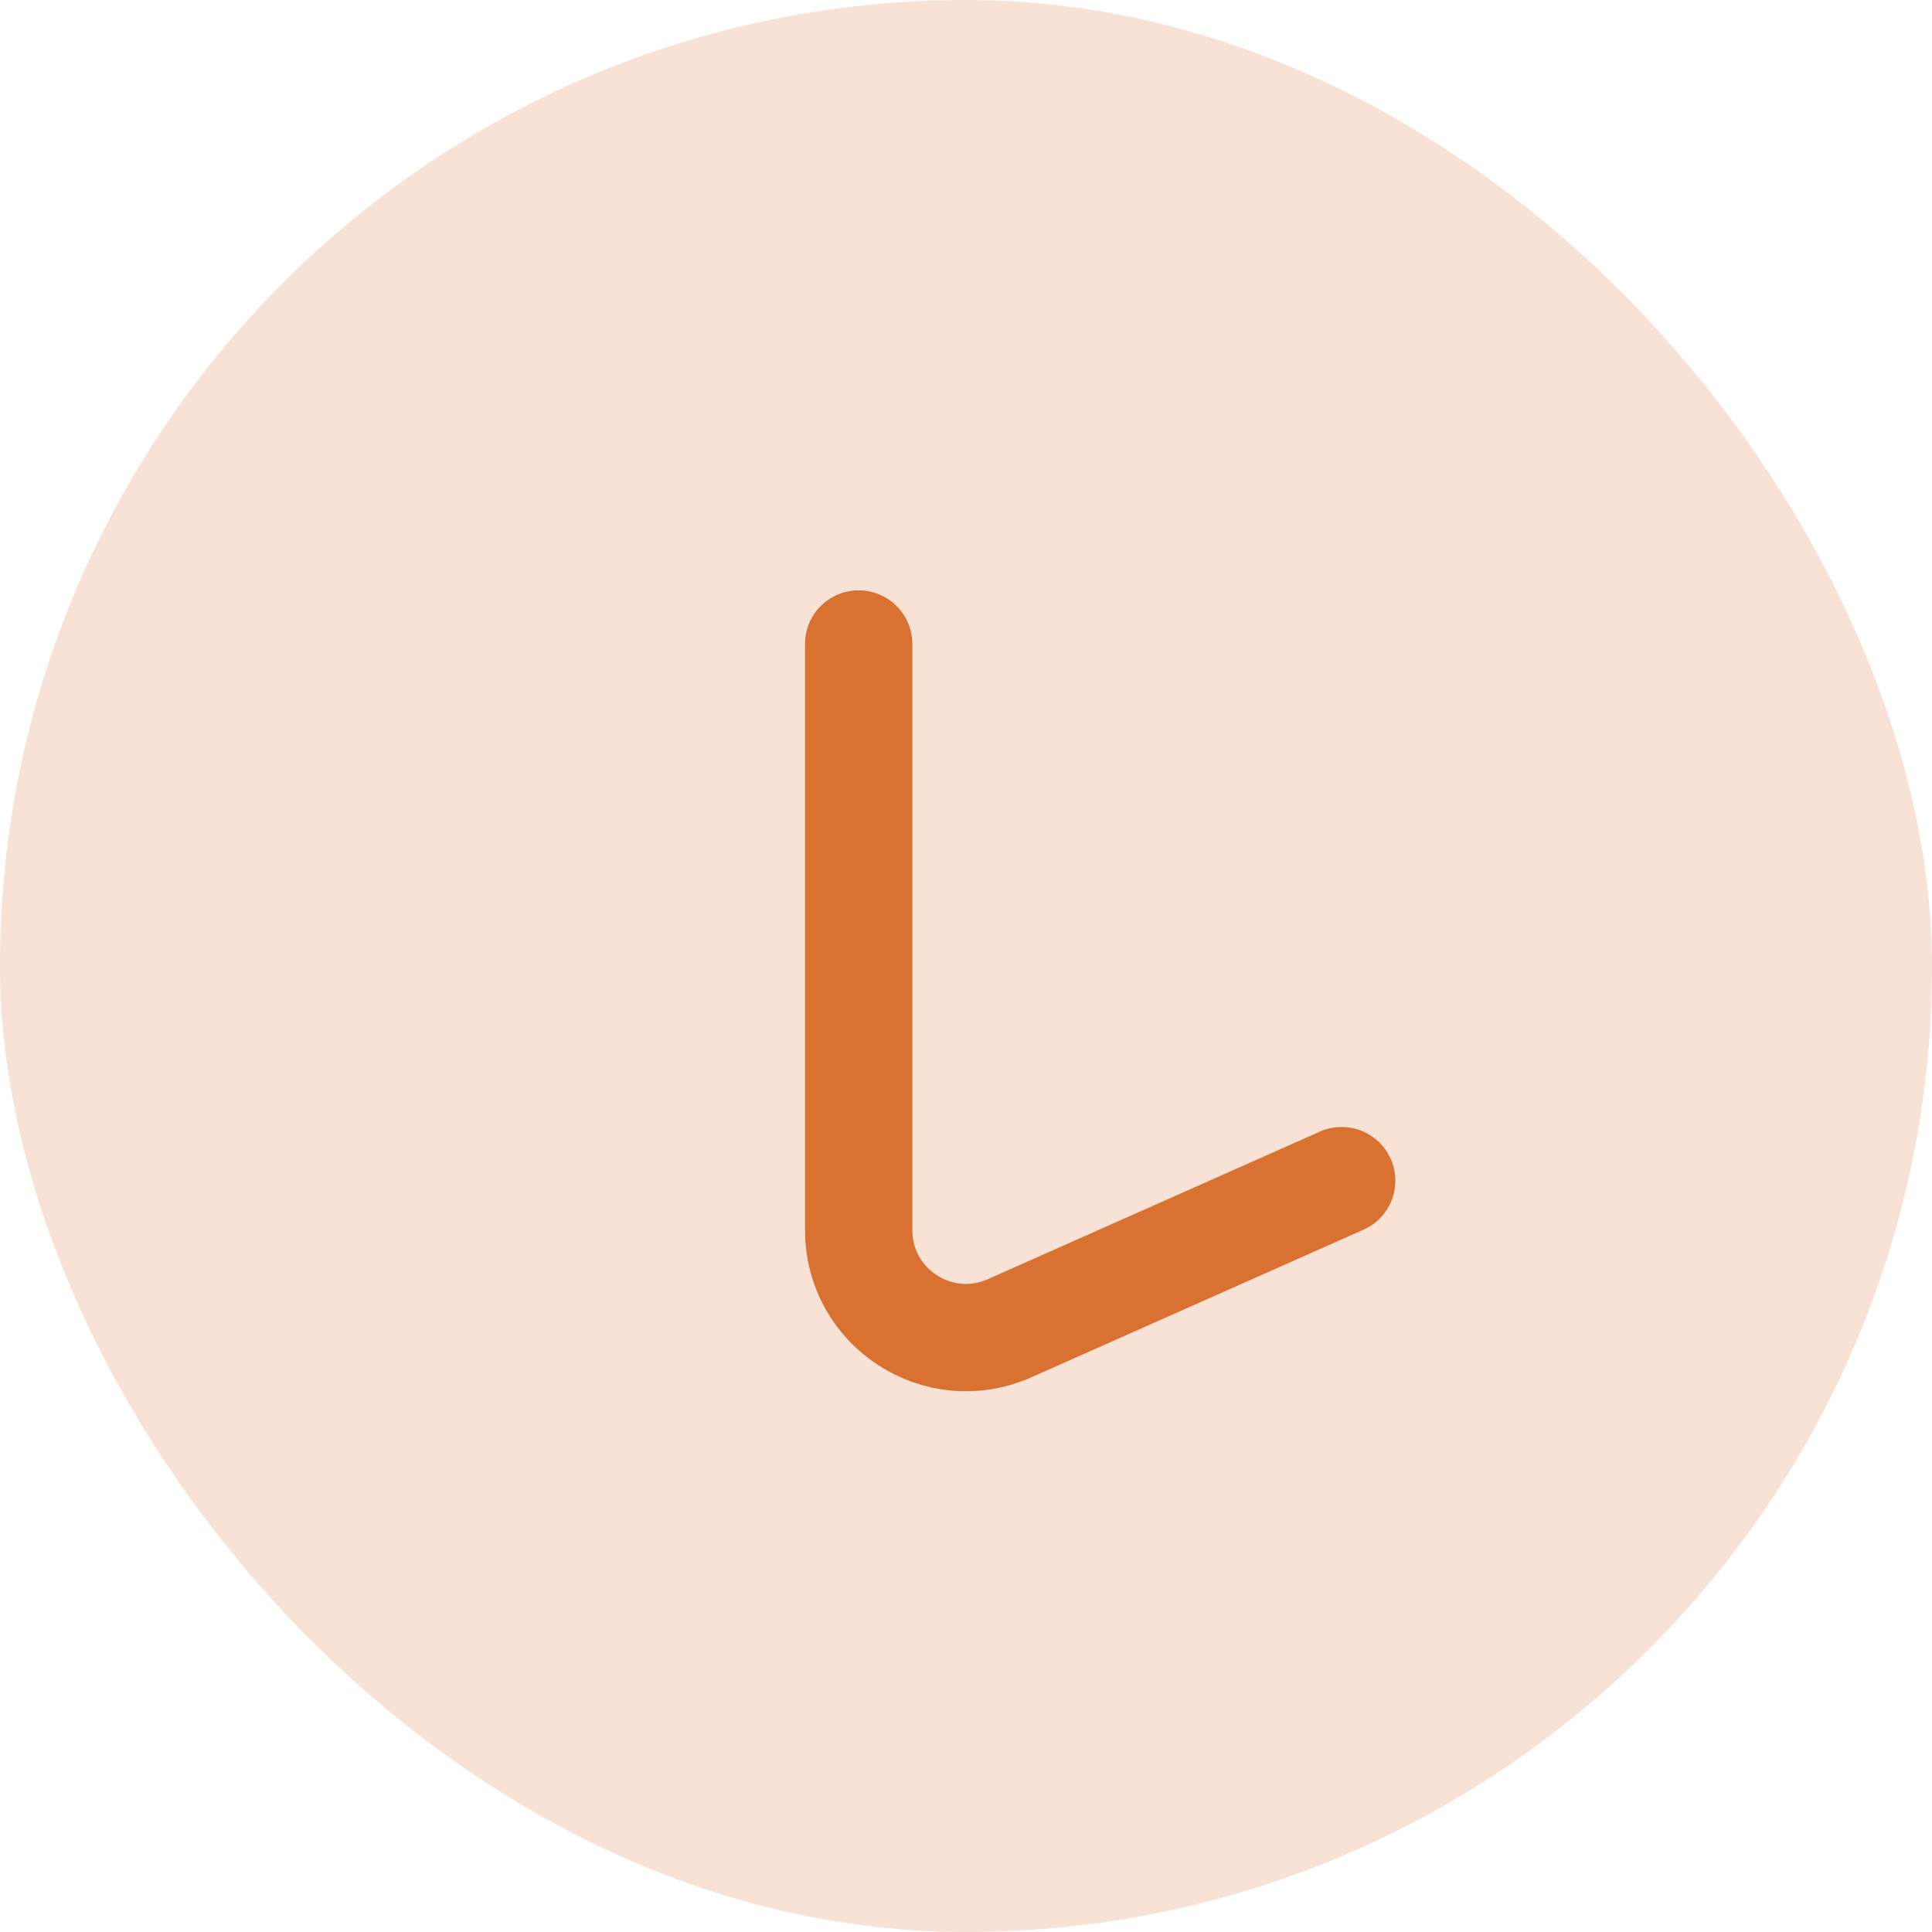
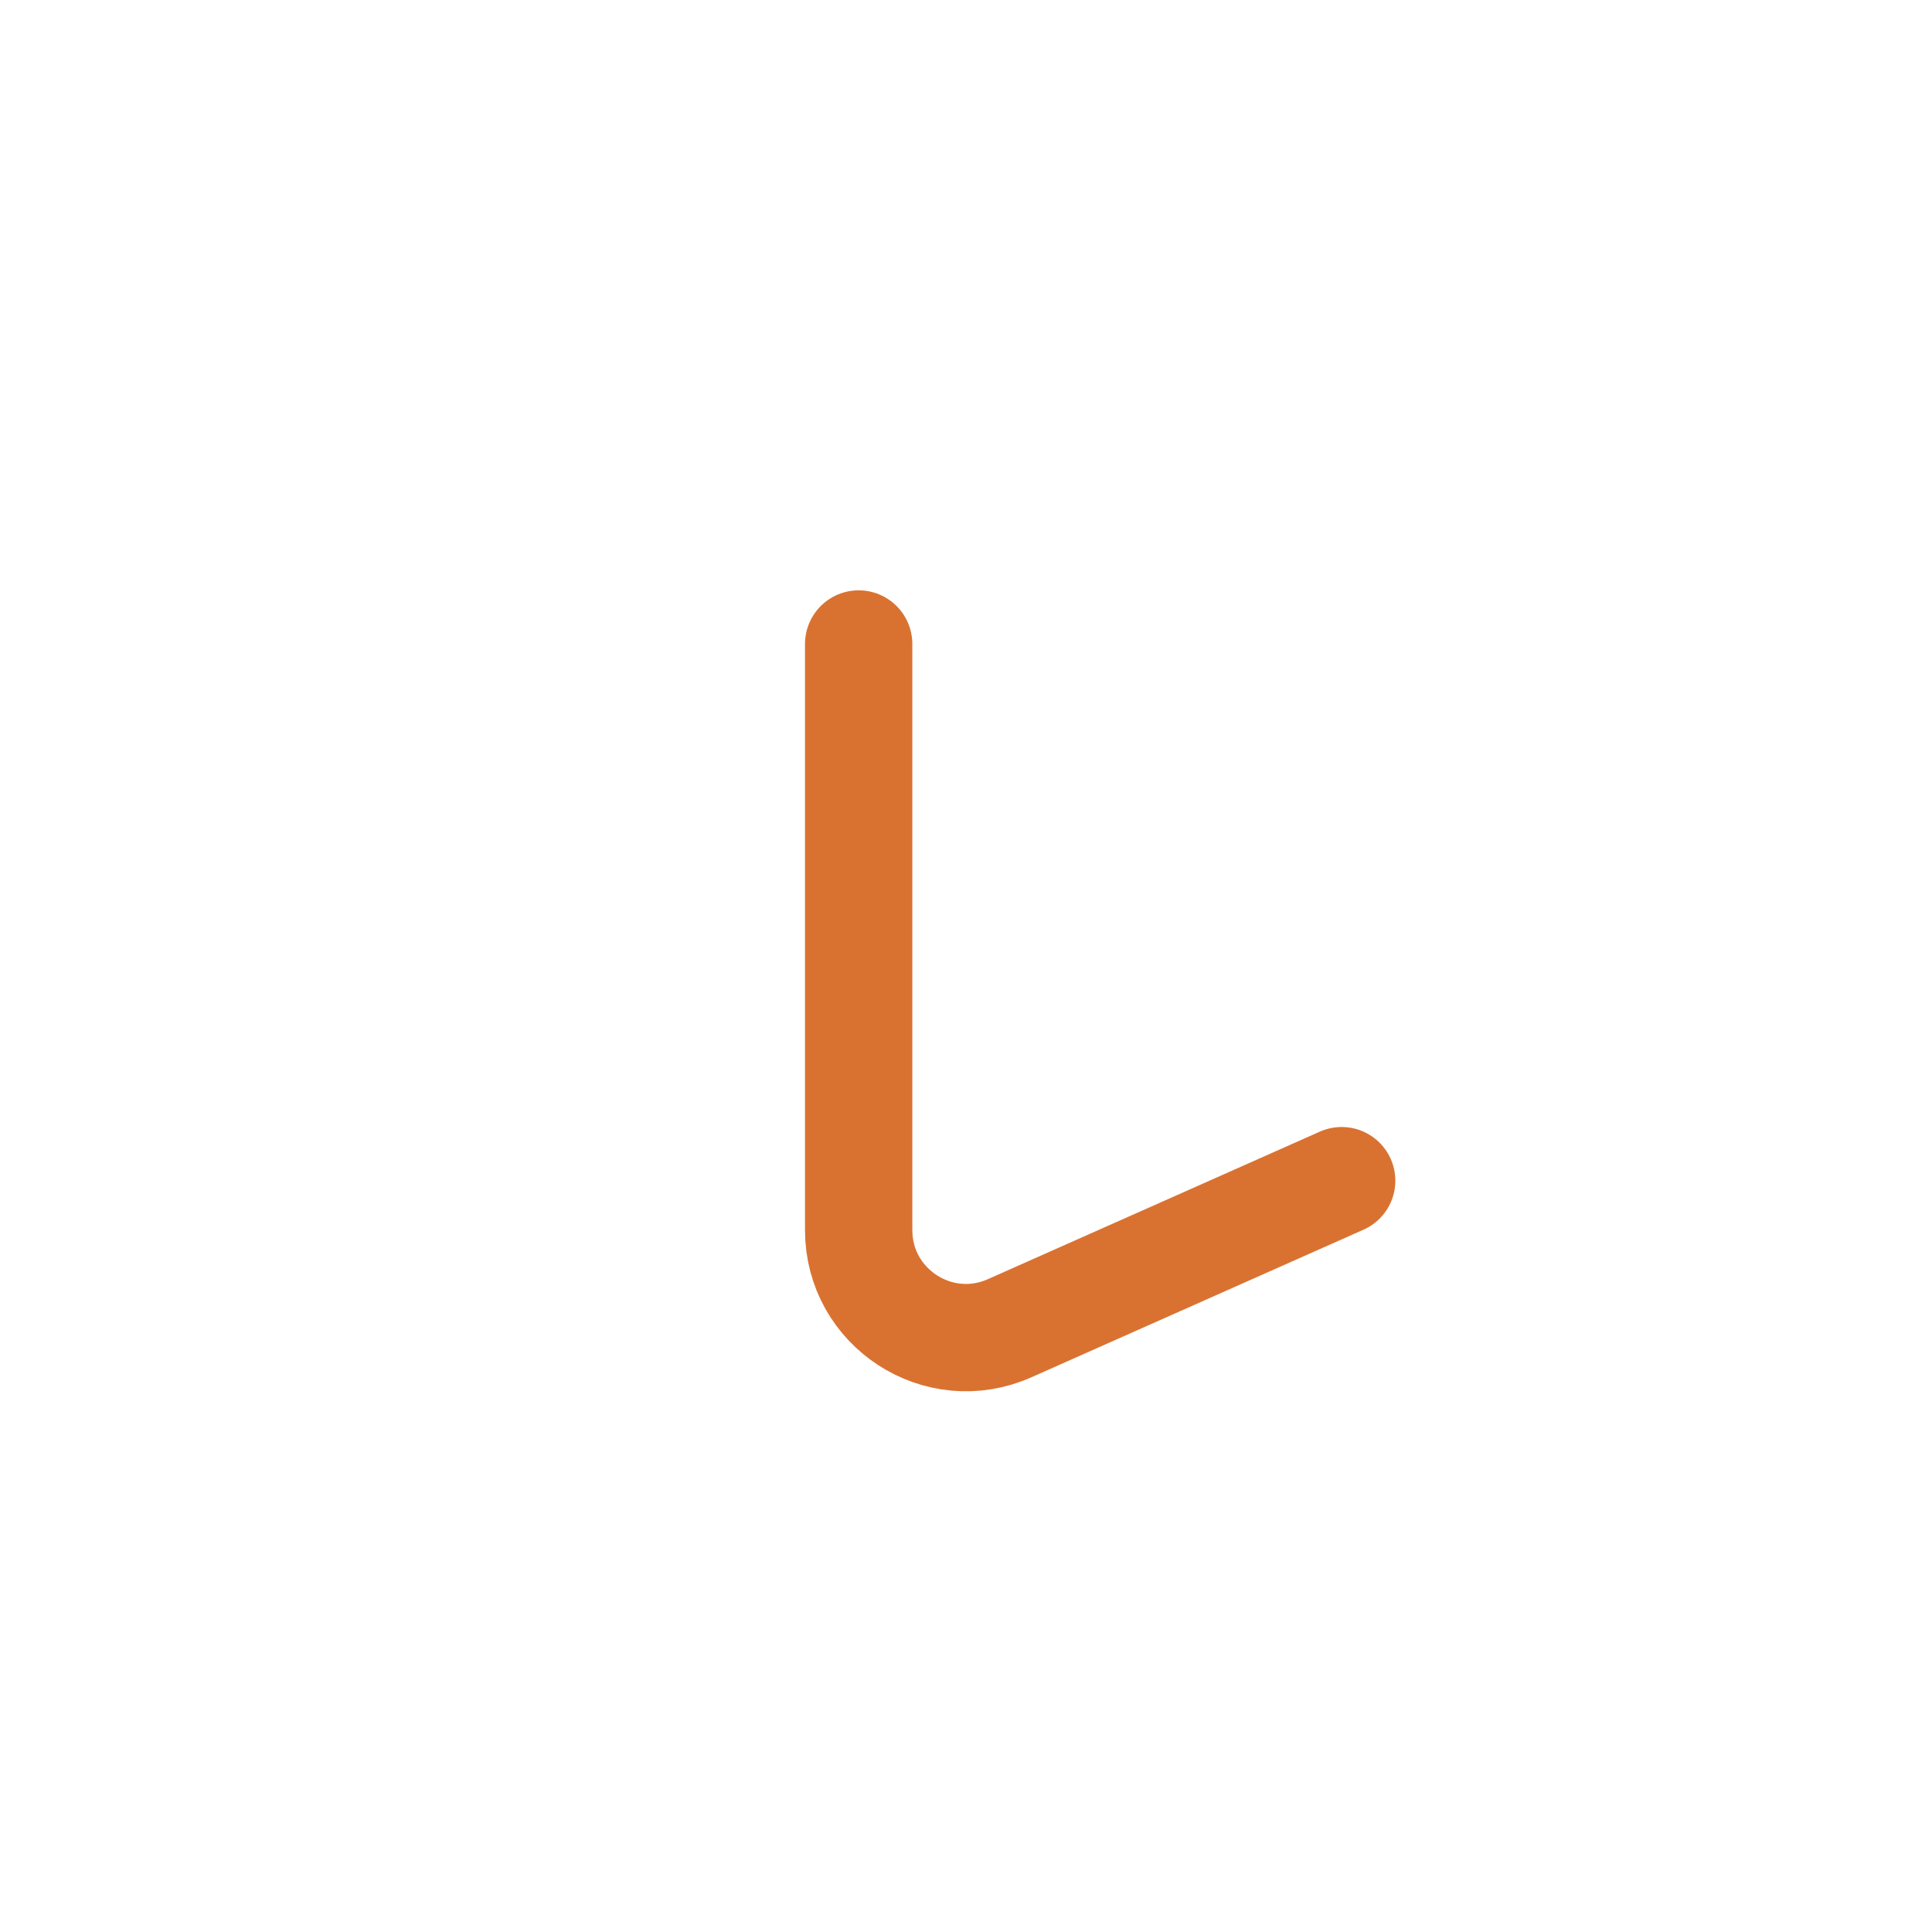
<svg xmlns="http://www.w3.org/2000/svg" width="18" height="18" viewBox="0 0 18 18" fill="none">
-   <rect width="18" height="18" rx="9" fill="#D97231" fill-opacity="0.2" />
  <path d="M8 6V11.461C8 12.185 8.745 12.669 9.406 12.375L12.5 11" stroke="#D97231" stroke-linecap="round" />
</svg>